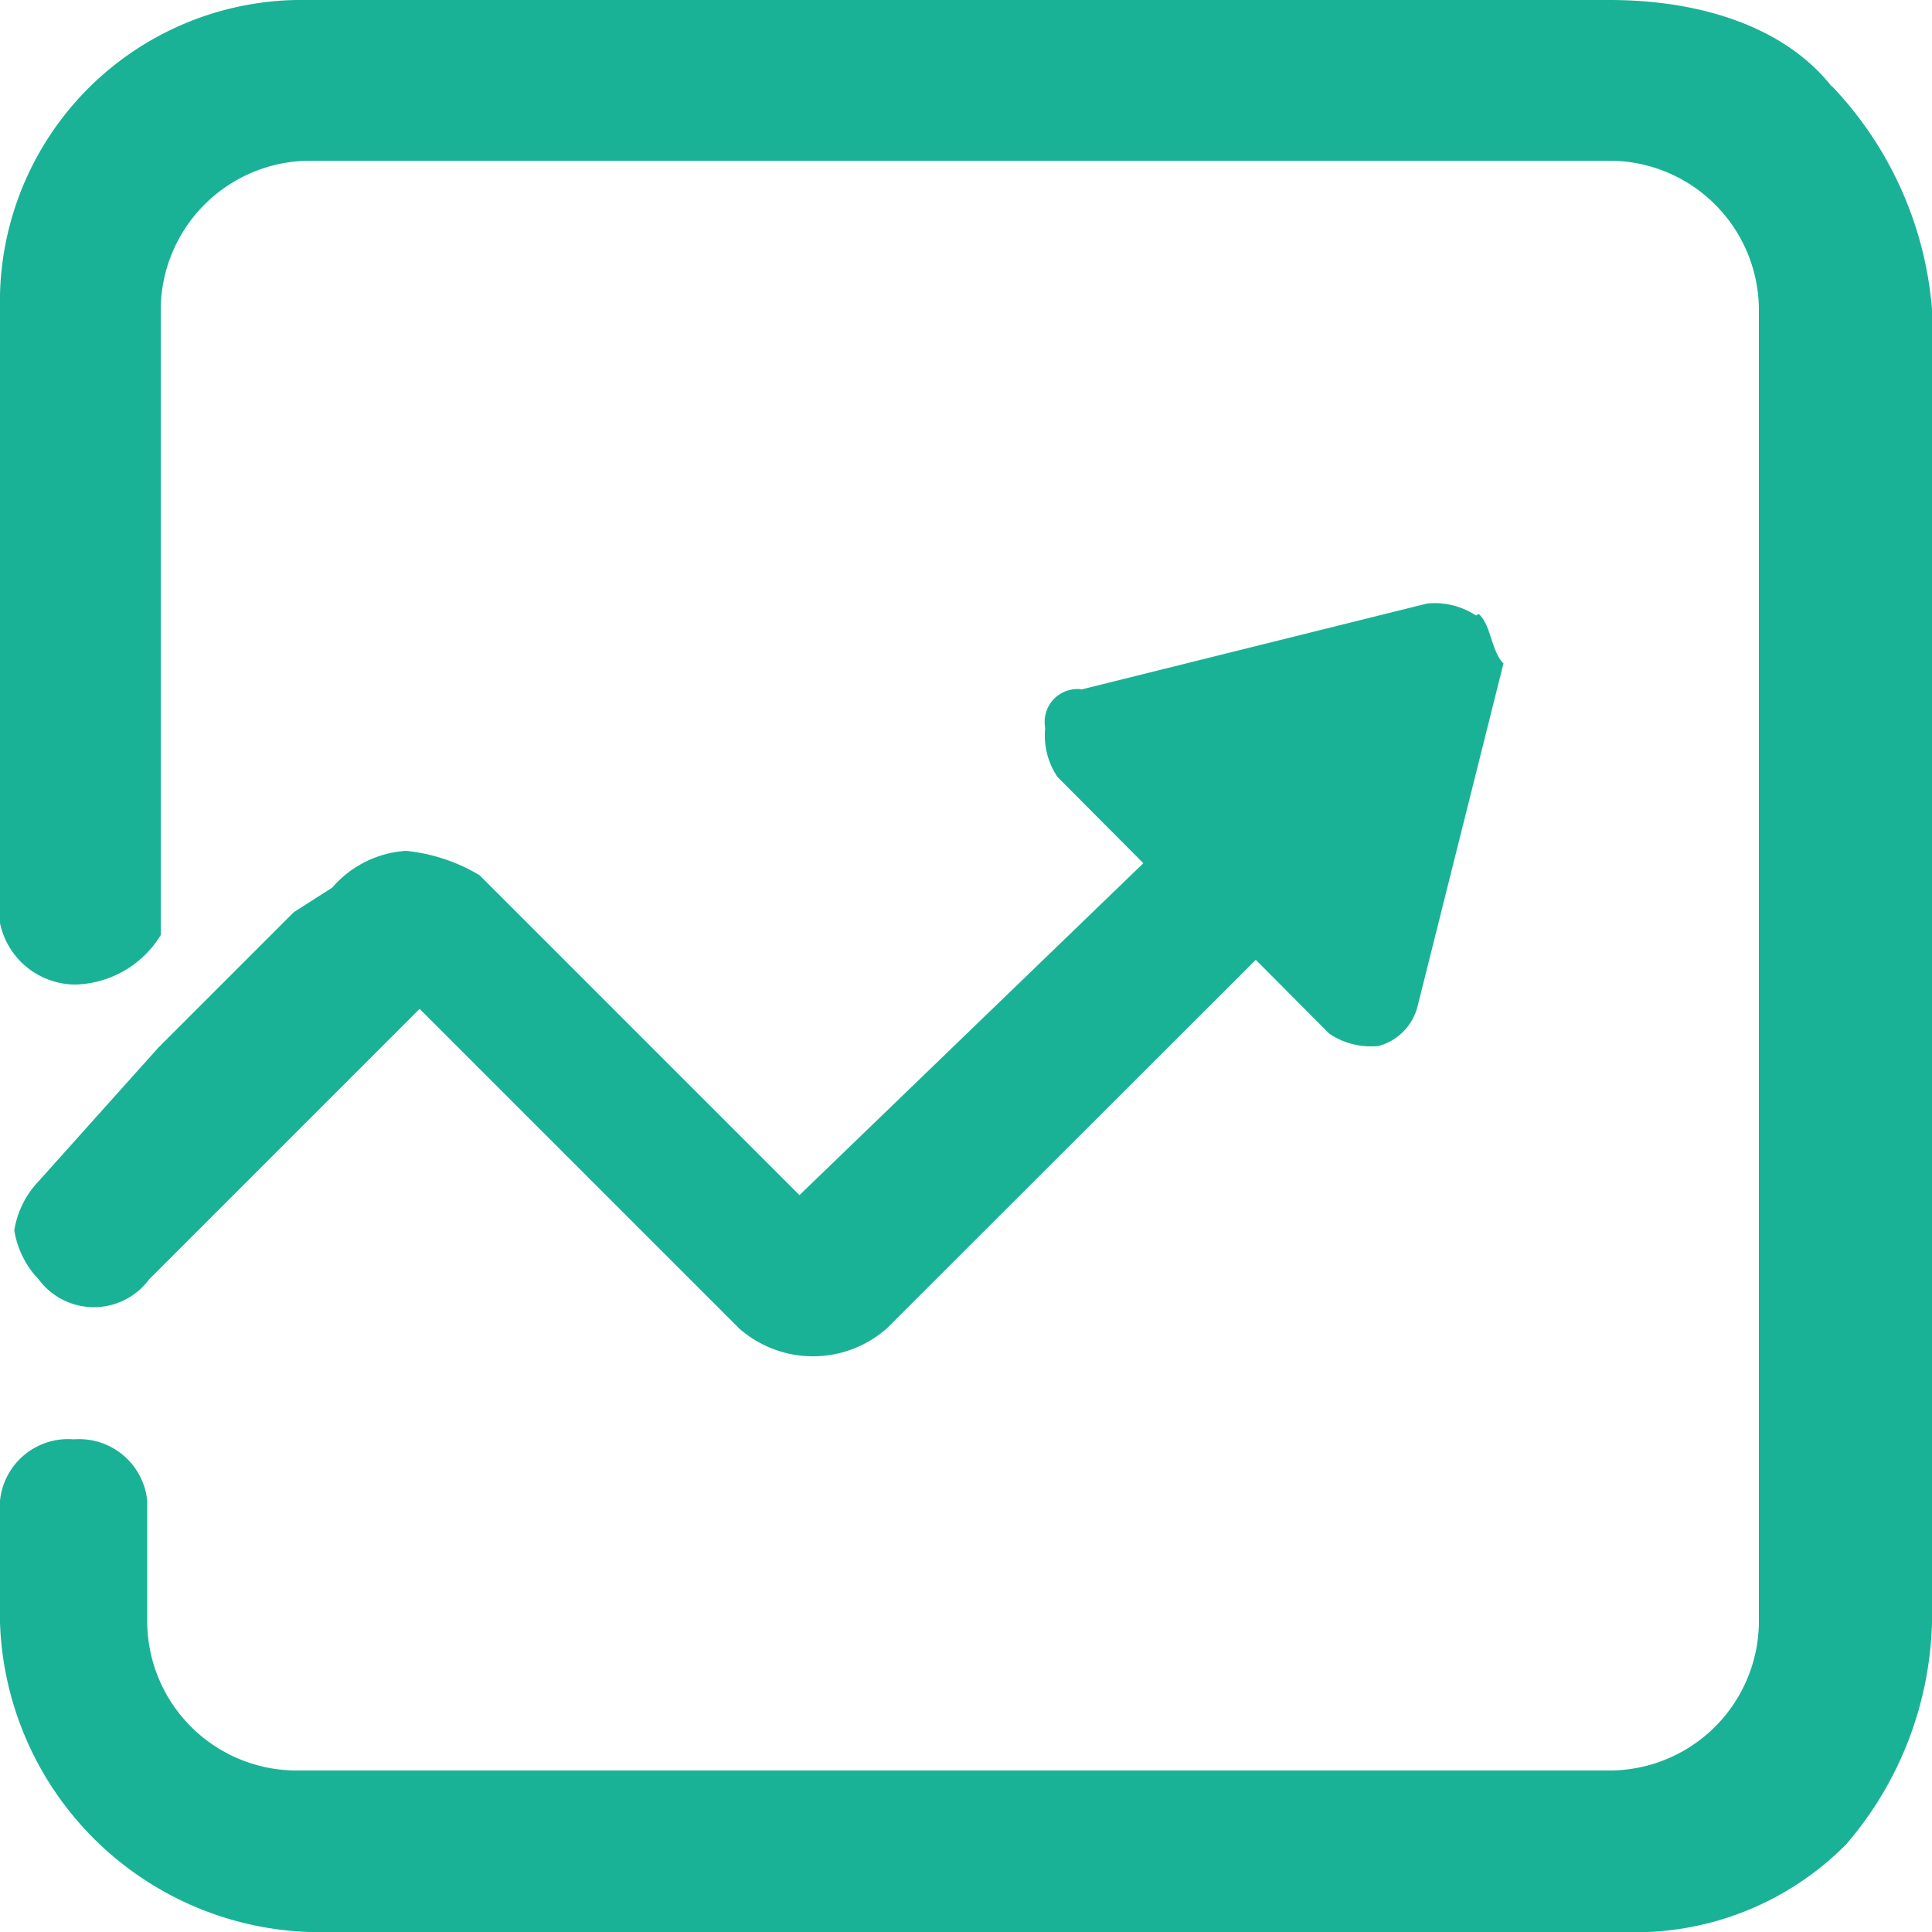
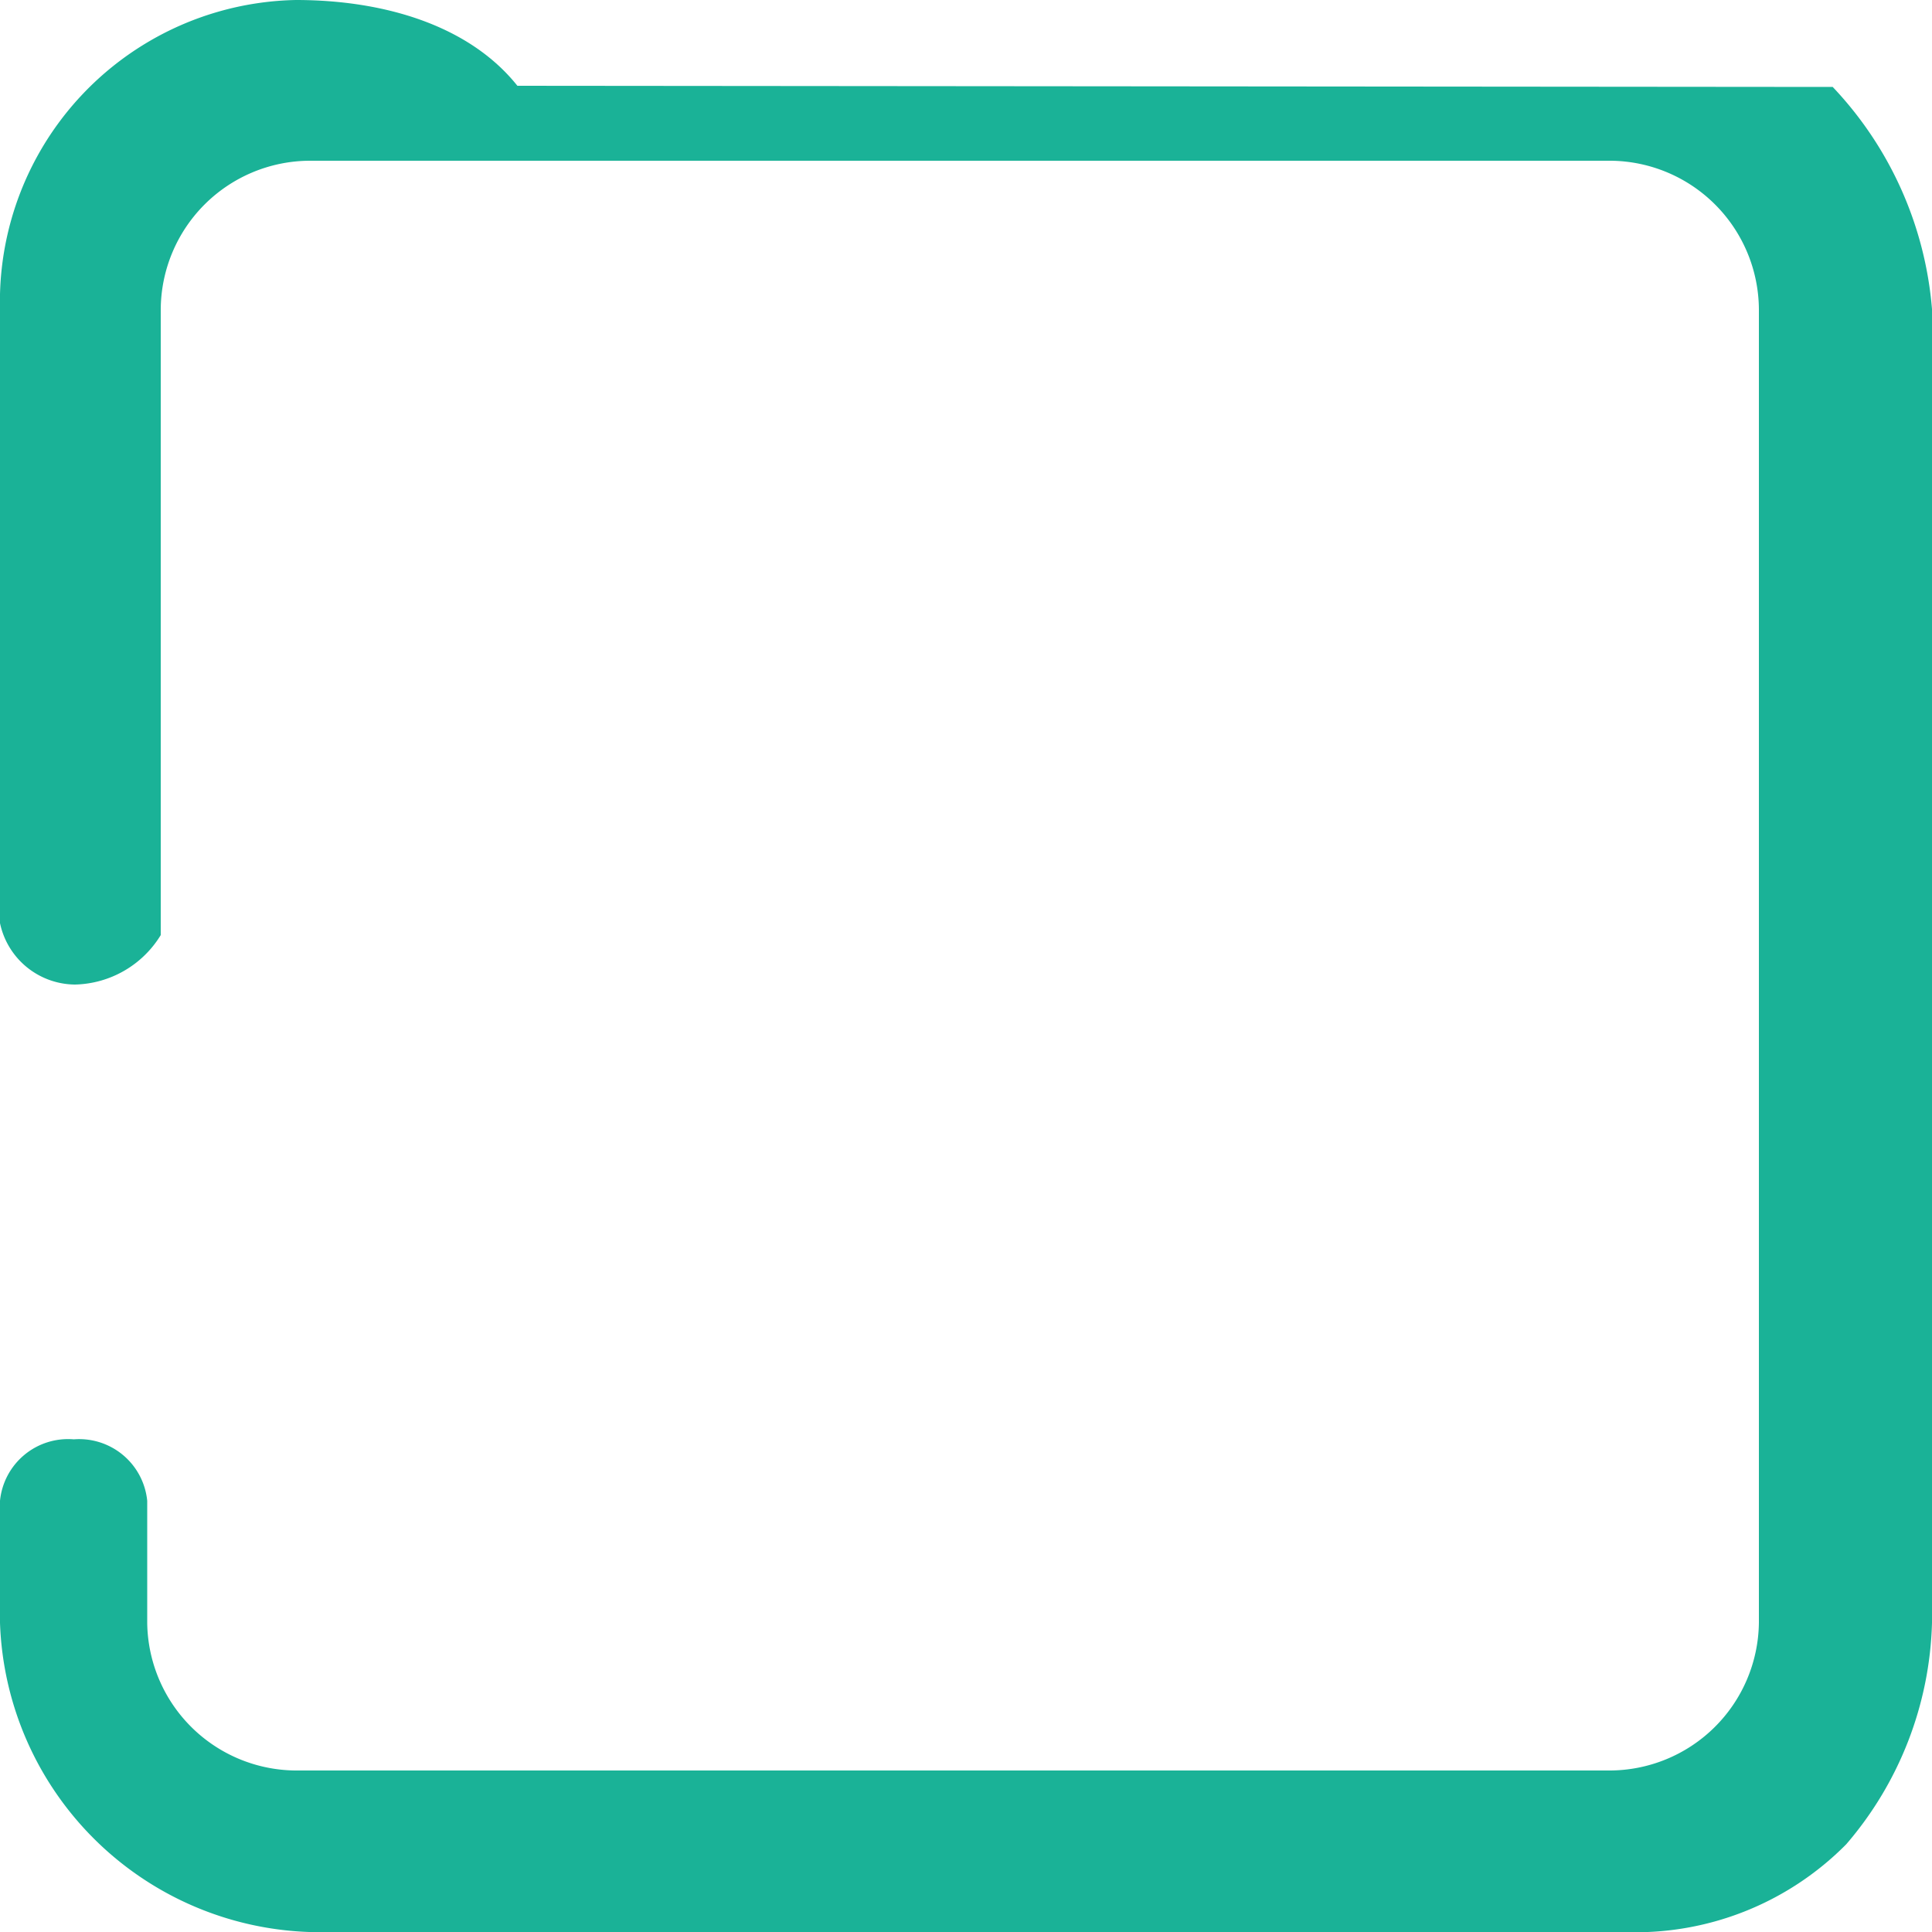
<svg xmlns="http://www.w3.org/2000/svg" id="图层_1" data-name="图层 1" viewBox="0 0 50 50">
  <defs>
    <style>.cls-1{fill:#1ab297;}</style>
  </defs>
-   <path class="cls-1" d="M47.43,2.25A9.48,9.48,0,0,1,50,8V42a9.16,9.16,0,0,1-2.22,5.73A7.67,7.67,0,0,1,42,50H8A8.29,8.29,0,0,1,0,42V38.84a1.77,1.77,0,0,1,1.91-1.59,1.77,1.77,0,0,1,1.9,1.59V42a3.87,3.87,0,0,0,3.82,3.82h34A3.87,3.87,0,0,0,45.52,42V8A3.87,3.87,0,0,0,41.7,4.16H8A3.87,3.87,0,0,0,4.16,8V24.2a2.67,2.67,0,0,1-2.22,1.28A2,2,0,0,1,0,23.89V8A7.81,7.81,0,0,1,7.66,0h34c2.23,0,4.46.63,5.73,2.22Z" />
-   <path class="cls-1" d="M38.2,15.93a1.94,1.94,0,0,0-1.27-.31L28,17.84a.85.85,0,0,0-.95,1,1.91,1.91,0,0,0,.32,1.27l2.22,2.23-8.9,8.59-8.28-8.28a4.59,4.59,0,0,0-1.9-.63,2.75,2.75,0,0,0-1.91.95l-1,.64-3.5,3.5L1,30.57a2.38,2.38,0,0,0-.63,1.27A2.38,2.38,0,0,0,1,33.11a1.78,1.78,0,0,0,2.86,0l7-7,8.27,8.27a2.89,2.89,0,0,0,3.82,0l9.55-9.54,1.9,1.91a1.92,1.92,0,0,0,1.28.32,1.43,1.43,0,0,0,1-1l2.23-8.9c-.32-.32-.32-1-.64-1.28Z" />
+   <path class="cls-1" d="M47.43,2.25A9.48,9.48,0,0,1,50,8V42a9.16,9.16,0,0,1-2.22,5.73A7.67,7.67,0,0,1,42,50H8A8.29,8.29,0,0,1,0,42V38.84a1.77,1.77,0,0,1,1.91-1.59,1.77,1.77,0,0,1,1.9,1.59V42a3.87,3.87,0,0,0,3.82,3.82h34A3.87,3.87,0,0,0,45.52,42V8A3.87,3.87,0,0,0,41.7,4.16H8A3.87,3.87,0,0,0,4.16,8V24.2a2.67,2.67,0,0,1-2.22,1.28A2,2,0,0,1,0,23.89V8A7.81,7.81,0,0,1,7.66,0c2.23,0,4.46.63,5.73,2.22Z" />
</svg>